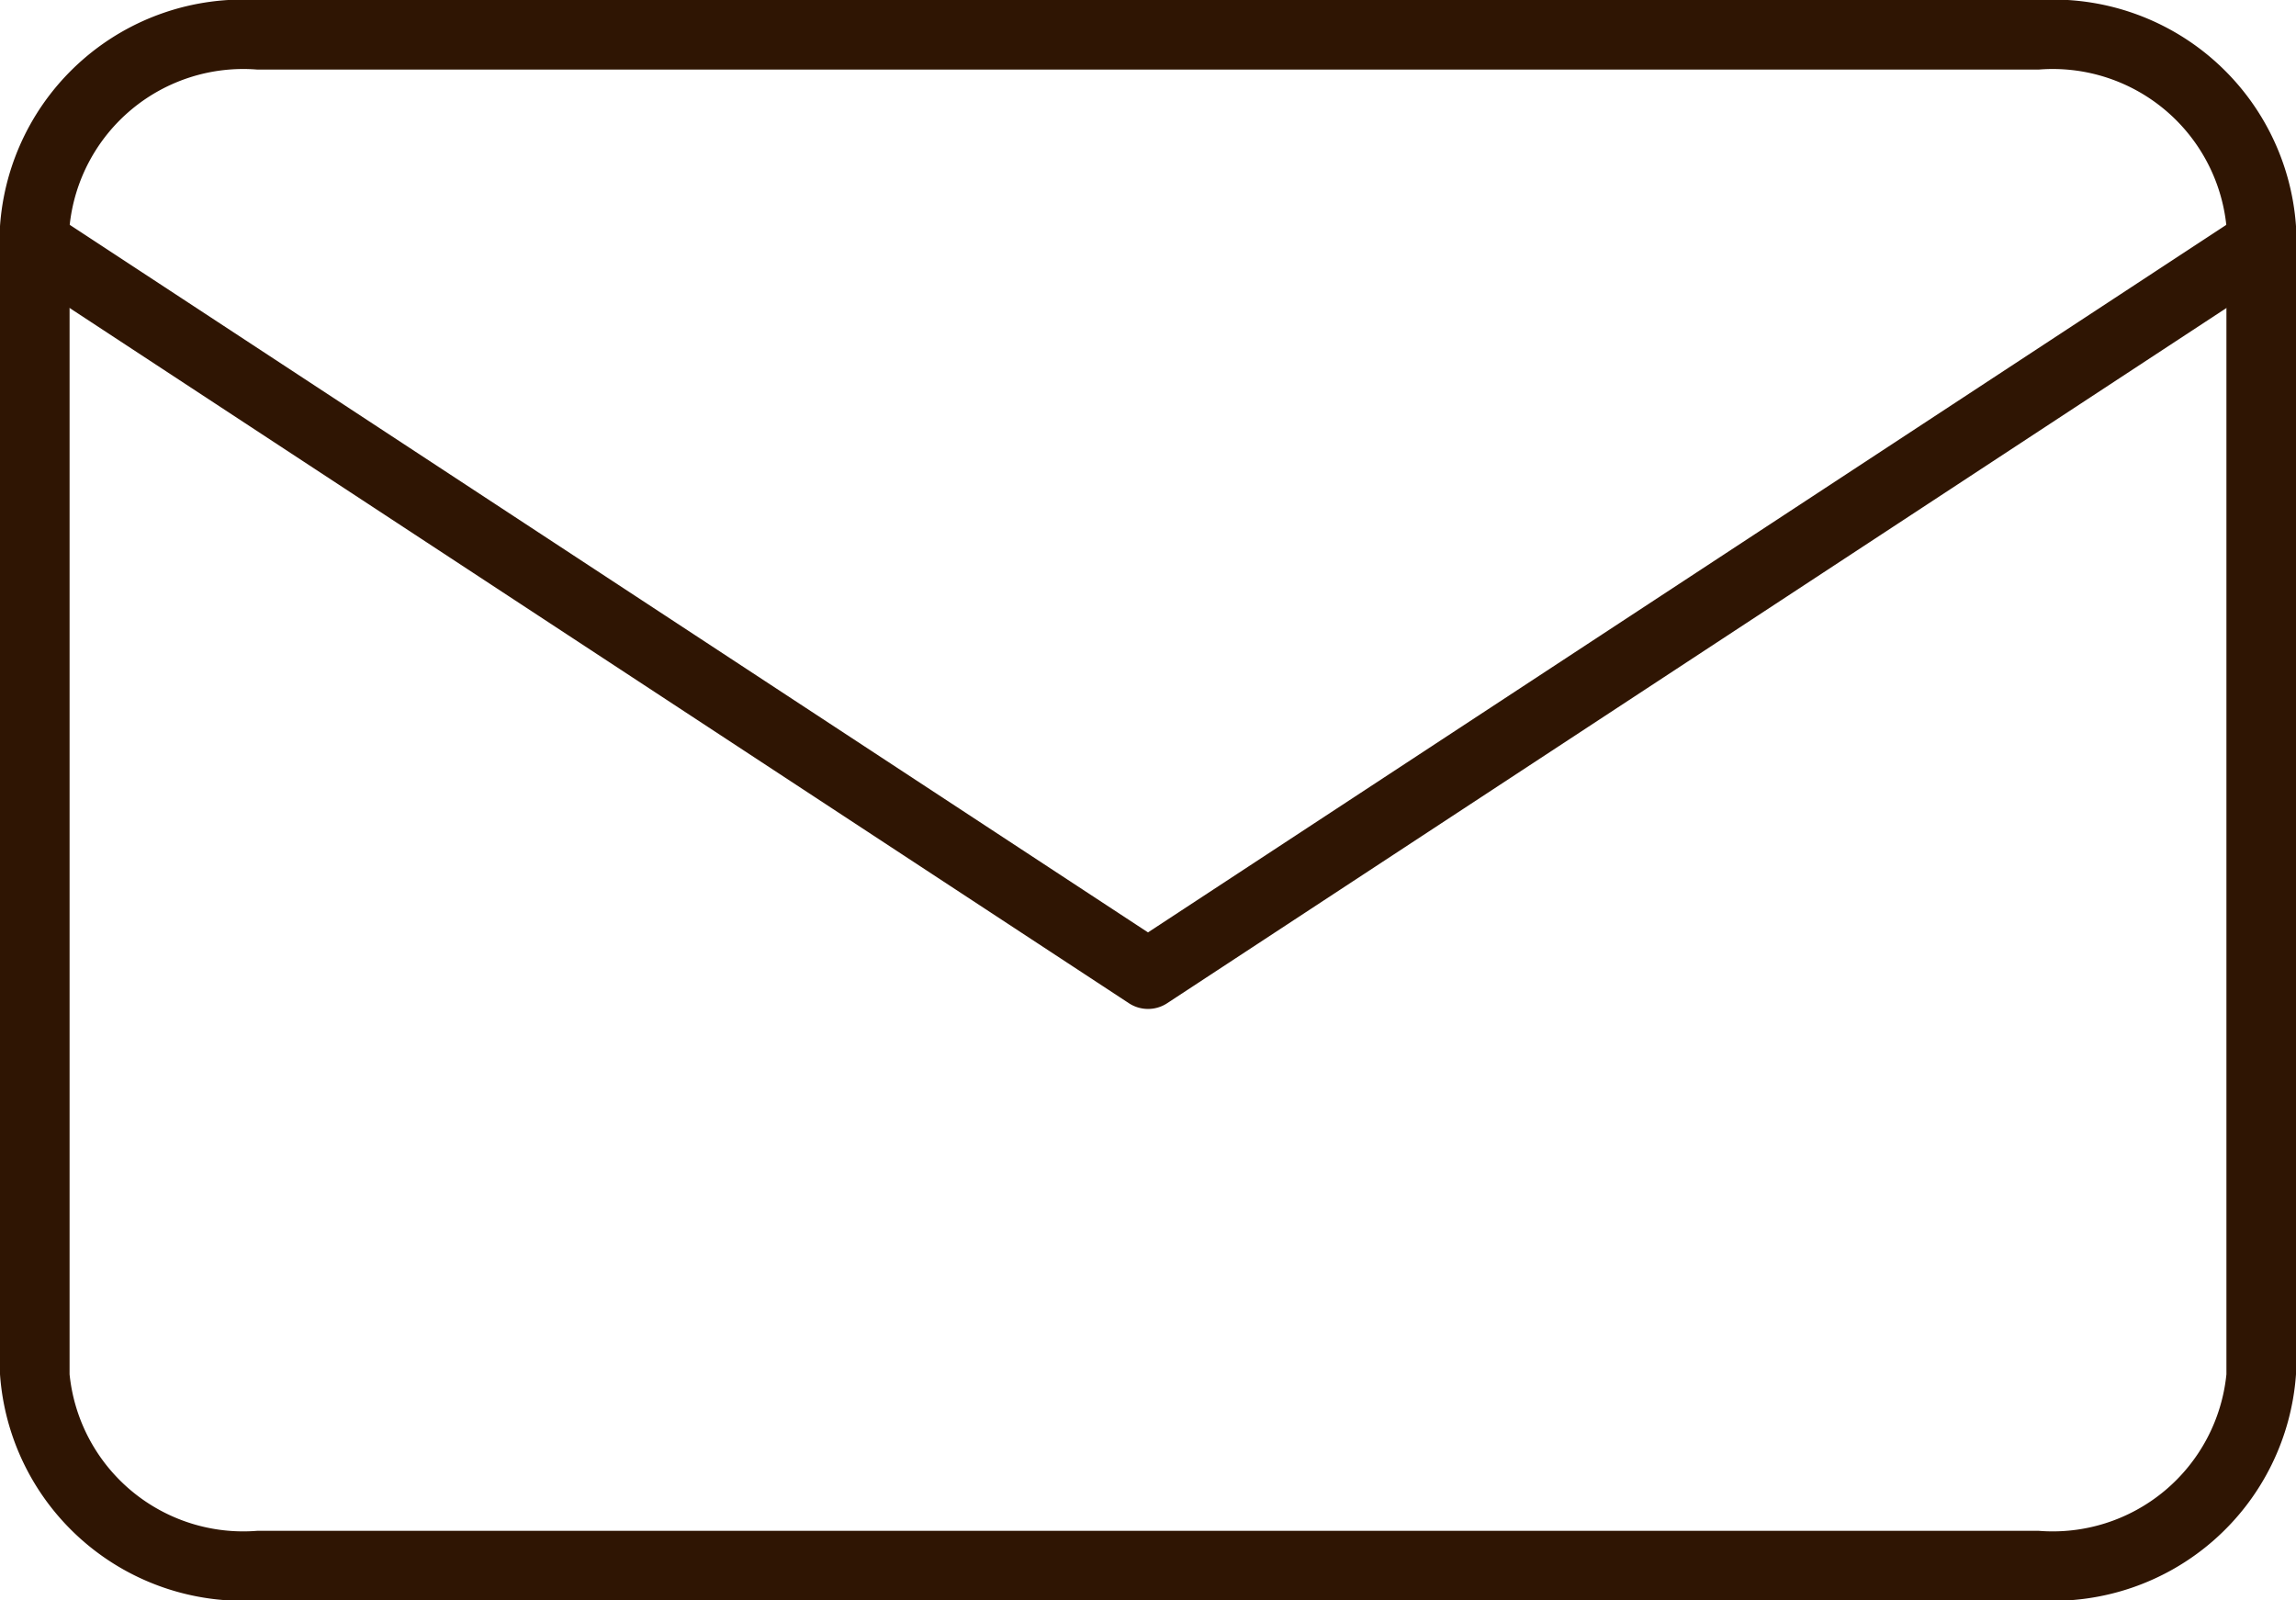
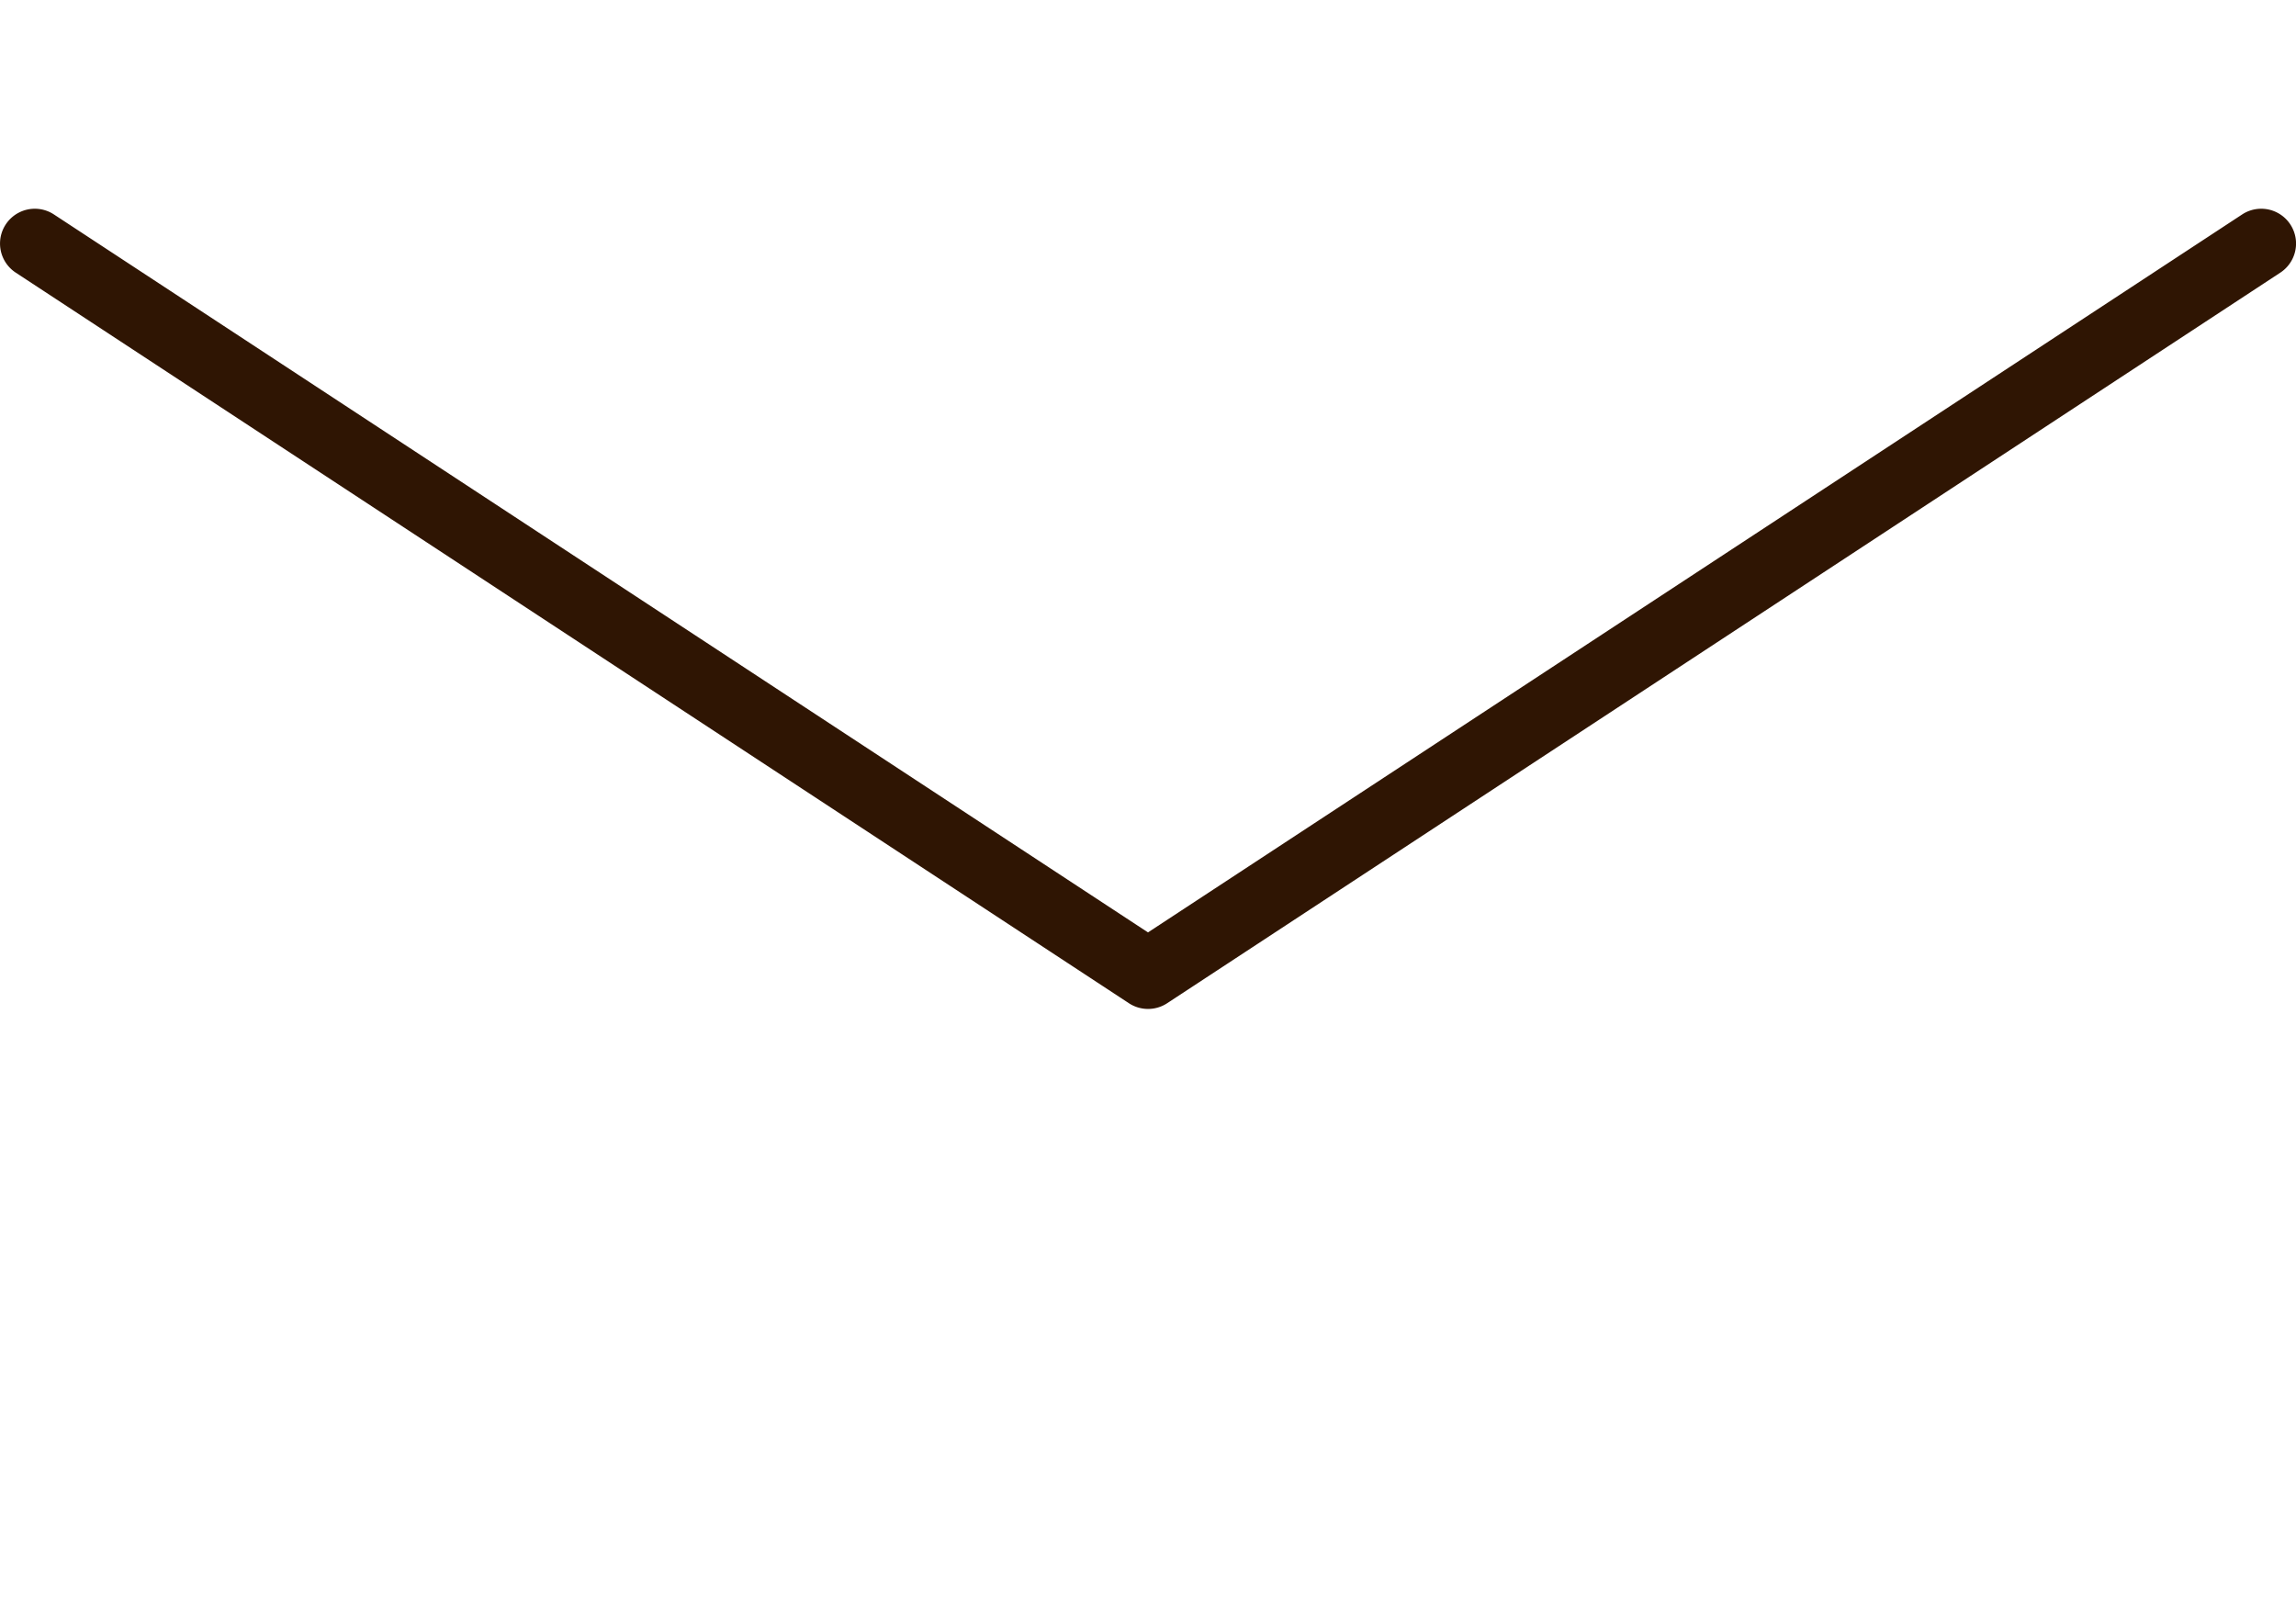
<svg xmlns="http://www.w3.org/2000/svg" width="33" height="23" viewBox="0 0 33 23">
  <g transform="translate(-2.5 -5.5)">
-     <path d="M6.2,5.5H31.8a3.5,3.5,0,0,1,3.7,3.25v16.5a3.5,3.5,0,0,1-3.7,3.25H6.2a3.5,3.5,0,0,1-3.7-3.25V8.75A3.5,3.5,0,0,1,6.2,5.5Zm25.6,22a2.509,2.509,0,0,0,2.7-2.25V8.75A2.509,2.509,0,0,0,31.8,6.5H6.2A2.509,2.509,0,0,0,3.5,8.75v16.5A2.509,2.509,0,0,0,6.2,27.5Z" fill="#2f1503" />
    <path d="M19,20a.5.5,0,0,1-.274-.082l-16-10.5a.5.5,0,0,1,.549-.836L19,18.9,34.726,8.582a.5.5,0,0,1,.549.836l-16,10.5A.5.5,0,0,1,19,20Z" fill="#2f1503" />
  </g>
</svg>